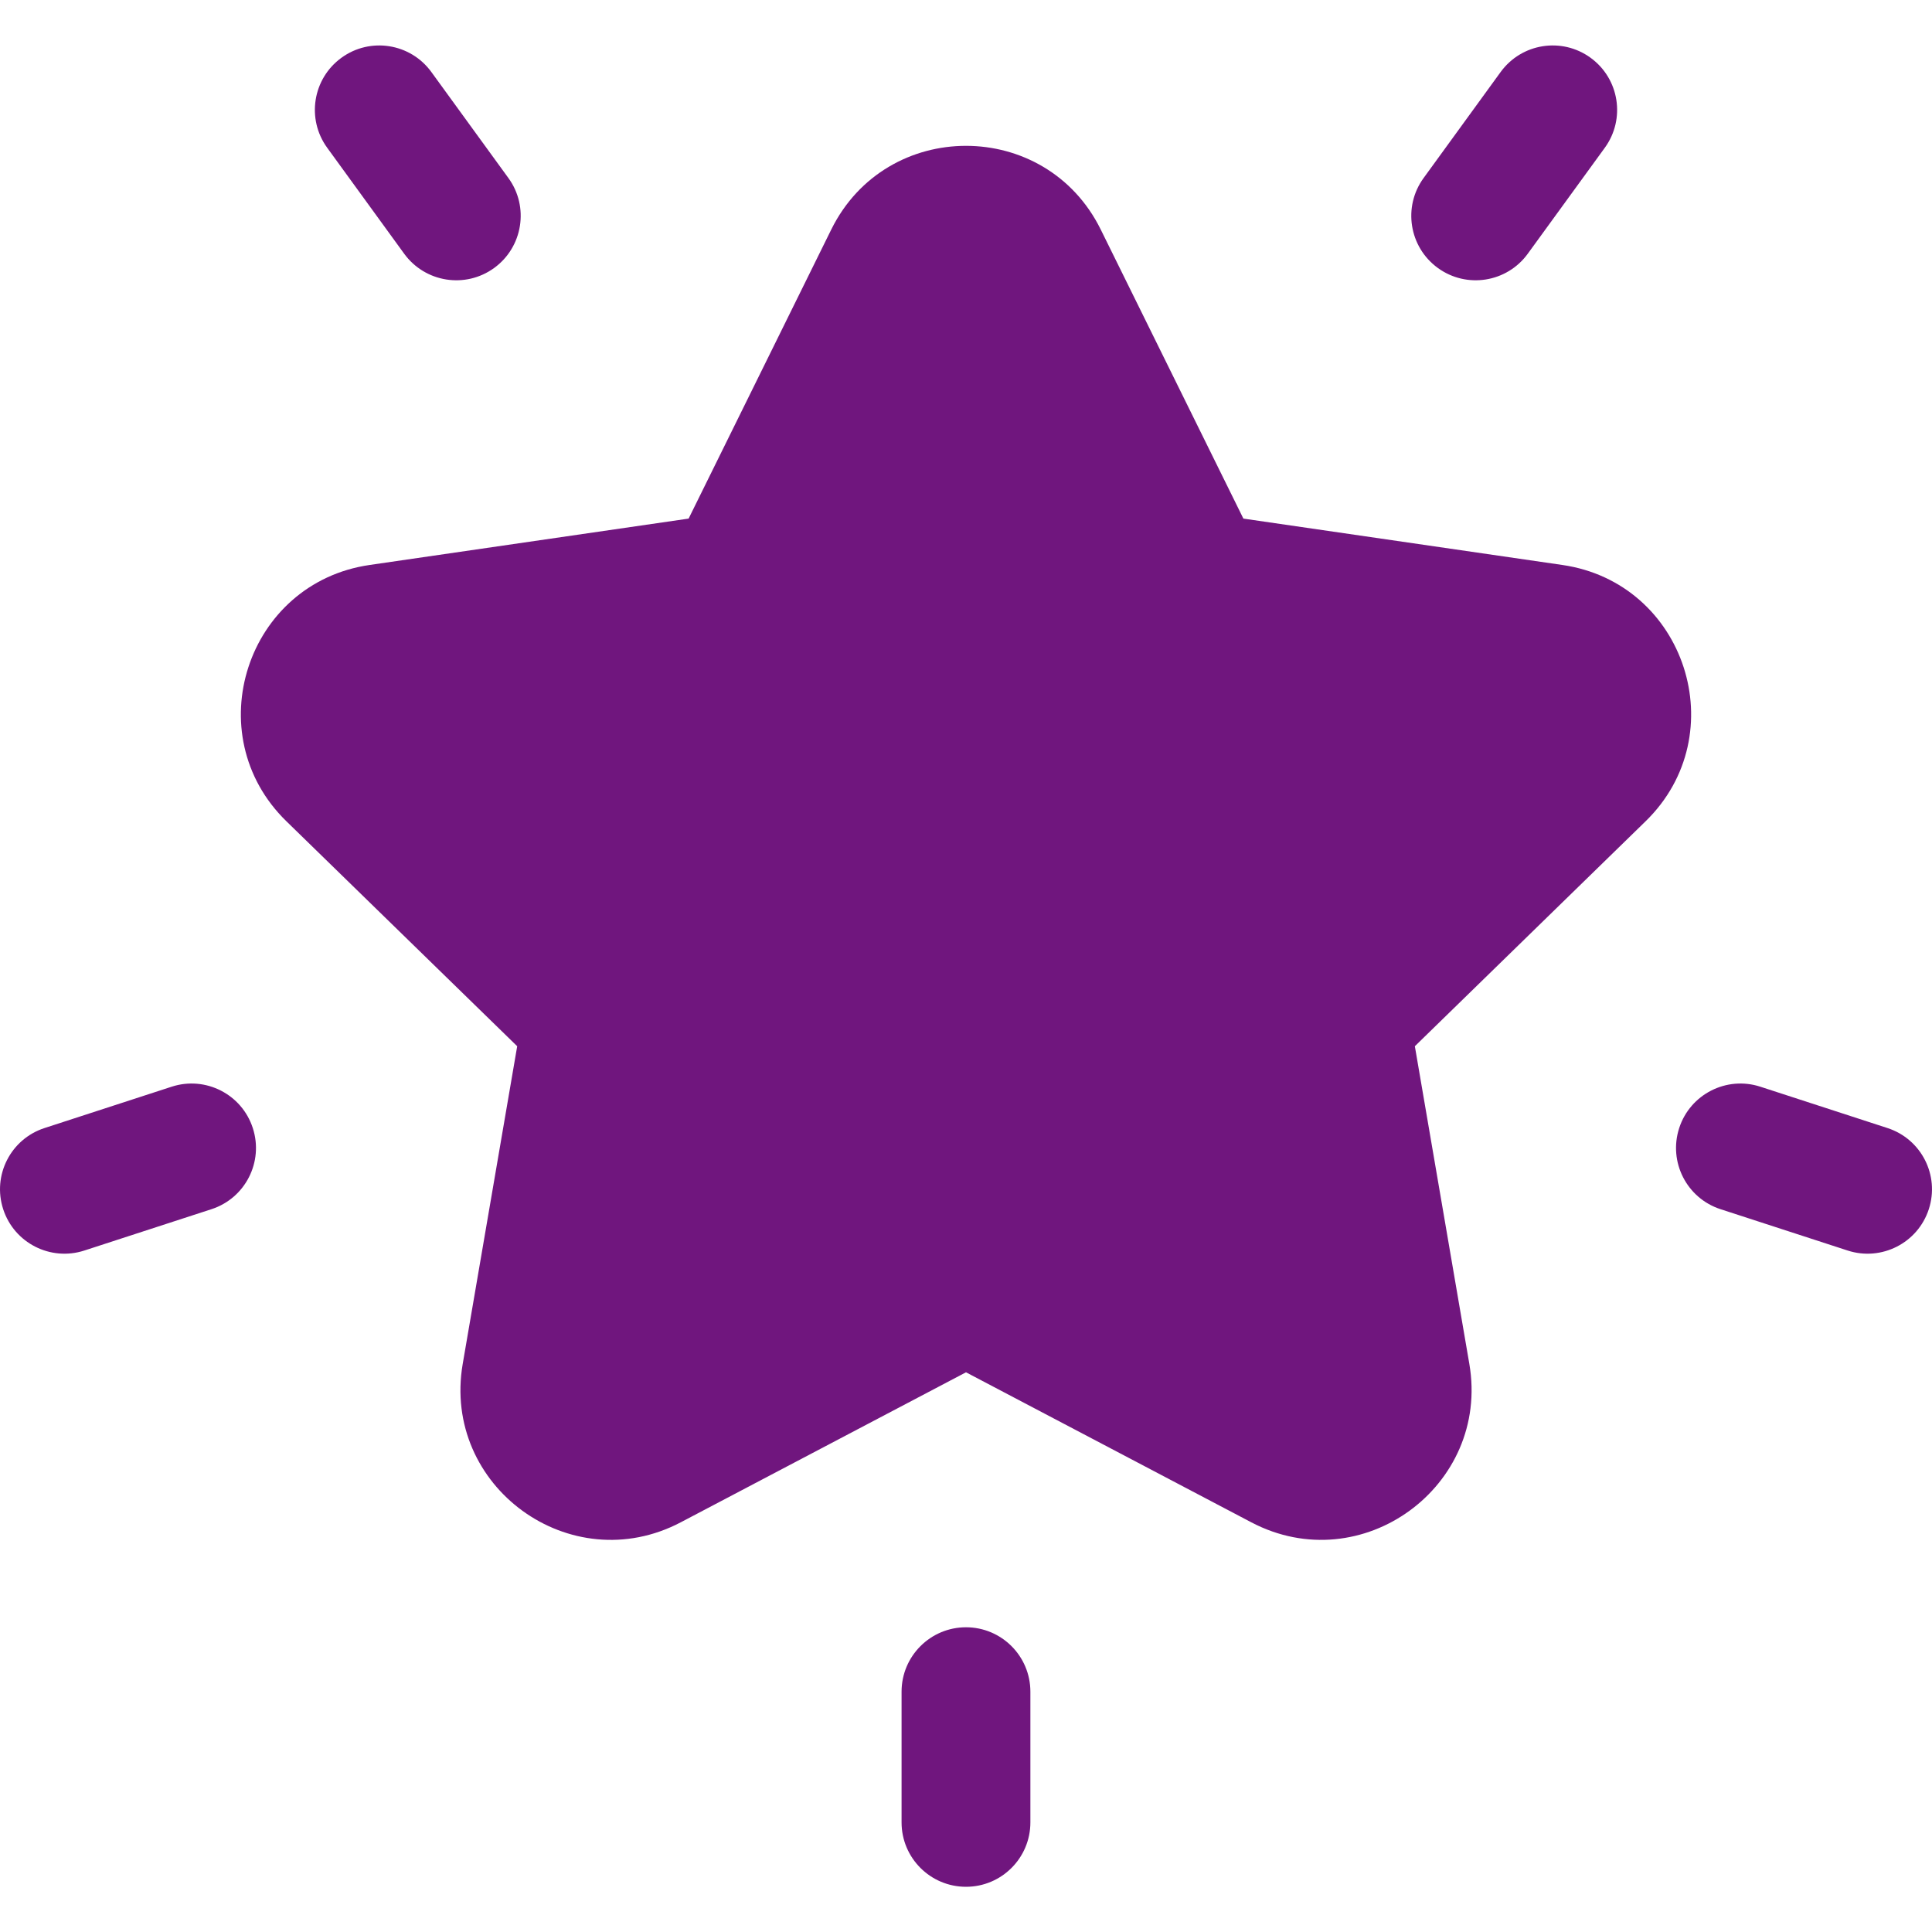
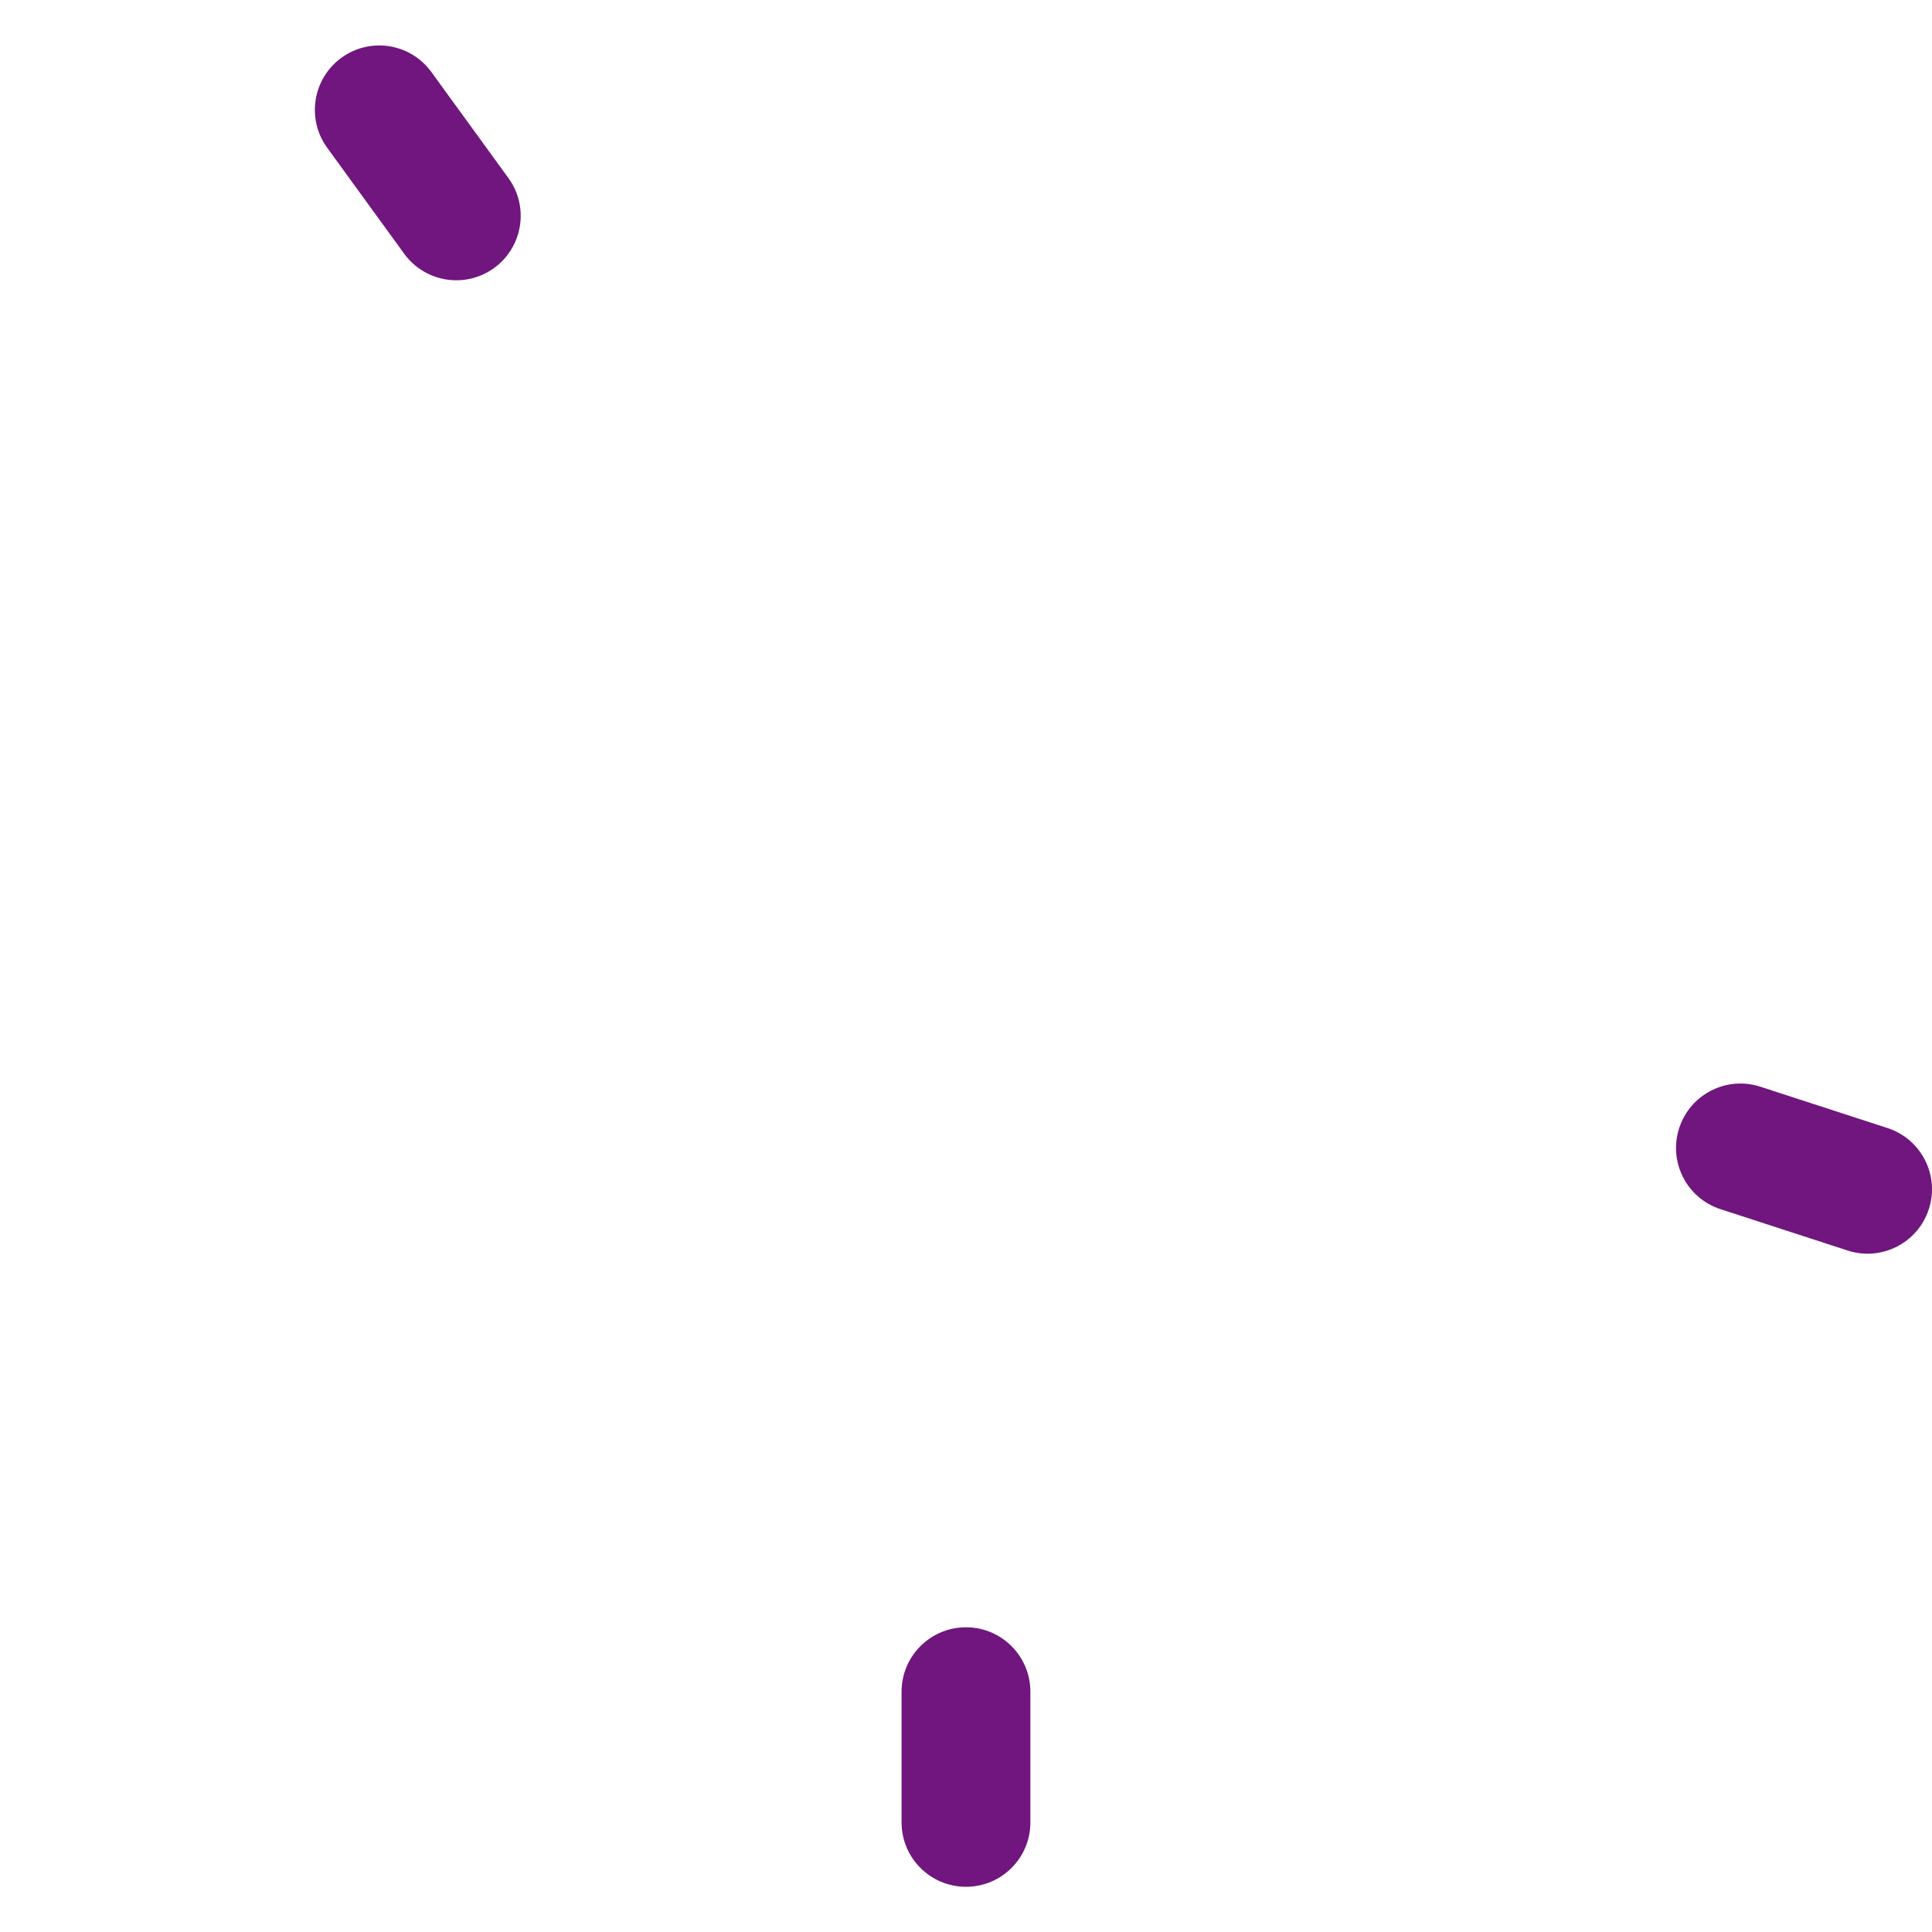
<svg xmlns="http://www.w3.org/2000/svg" width="40" height="40" viewBox="0 0 40 40" fill="none">
-   <path d="M32.347 11.697L25.743 10.737L22.79 4.753C21.65 2.442 18.351 2.441 17.21 4.753L14.257 10.737L7.653 11.697C5.103 12.067 4.083 15.204 5.929 17.003L10.708 21.661L9.58 28.238C9.144 30.777 11.812 32.717 14.094 31.518L20 28.412L25.907 31.518C28.191 32.718 30.855 30.772 30.421 28.238L29.293 21.661L34.071 17.003C35.916 15.204 34.898 12.067 32.347 11.697Z" fill="#70167E" />
  <path d="M10.526 3.686L8.931 1.491C8.498 0.895 7.664 0.763 7.069 1.196C6.473 1.629 6.341 2.463 6.774 3.059L8.368 5.253C8.802 5.849 9.635 5.981 10.231 5.548C10.826 5.115 10.959 4.281 10.526 3.686Z" fill="#70167E" />
-   <path d="M5.234 23.355C5.007 22.655 4.255 22.271 3.554 22.499L0.922 23.355C0.221 23.582 -0.162 24.334 0.066 25.035C0.294 25.736 1.047 26.118 1.746 25.891L4.378 25.035C5.078 24.808 5.462 24.056 5.234 23.355Z" fill="#70167E" />
-   <path d="M32.931 1.196C32.335 0.763 31.502 0.895 31.069 1.491L29.474 3.686C29.041 4.281 29.173 5.115 29.769 5.548C30.365 5.981 31.198 5.849 31.631 5.253L33.226 3.059C33.659 2.463 33.527 1.629 32.931 1.196Z" fill="#70167E" />
  <path d="M39.078 23.355L36.446 22.499C35.746 22.271 34.993 22.655 34.766 23.355C34.538 24.056 34.922 24.808 35.622 25.035L38.254 25.891C38.953 26.118 39.706 25.736 39.934 25.035C40.162 24.334 39.779 23.582 39.078 23.355Z" fill="#70167E" />
  <path d="M20 33.691C19.264 33.691 18.666 34.288 18.666 35.025V37.731C18.666 38.467 19.264 39.064 20 39.064C20.736 39.064 21.333 38.467 21.333 37.731V35.025C21.333 34.288 20.736 33.691 20 33.691Z" fill="#70167E" />
</svg>